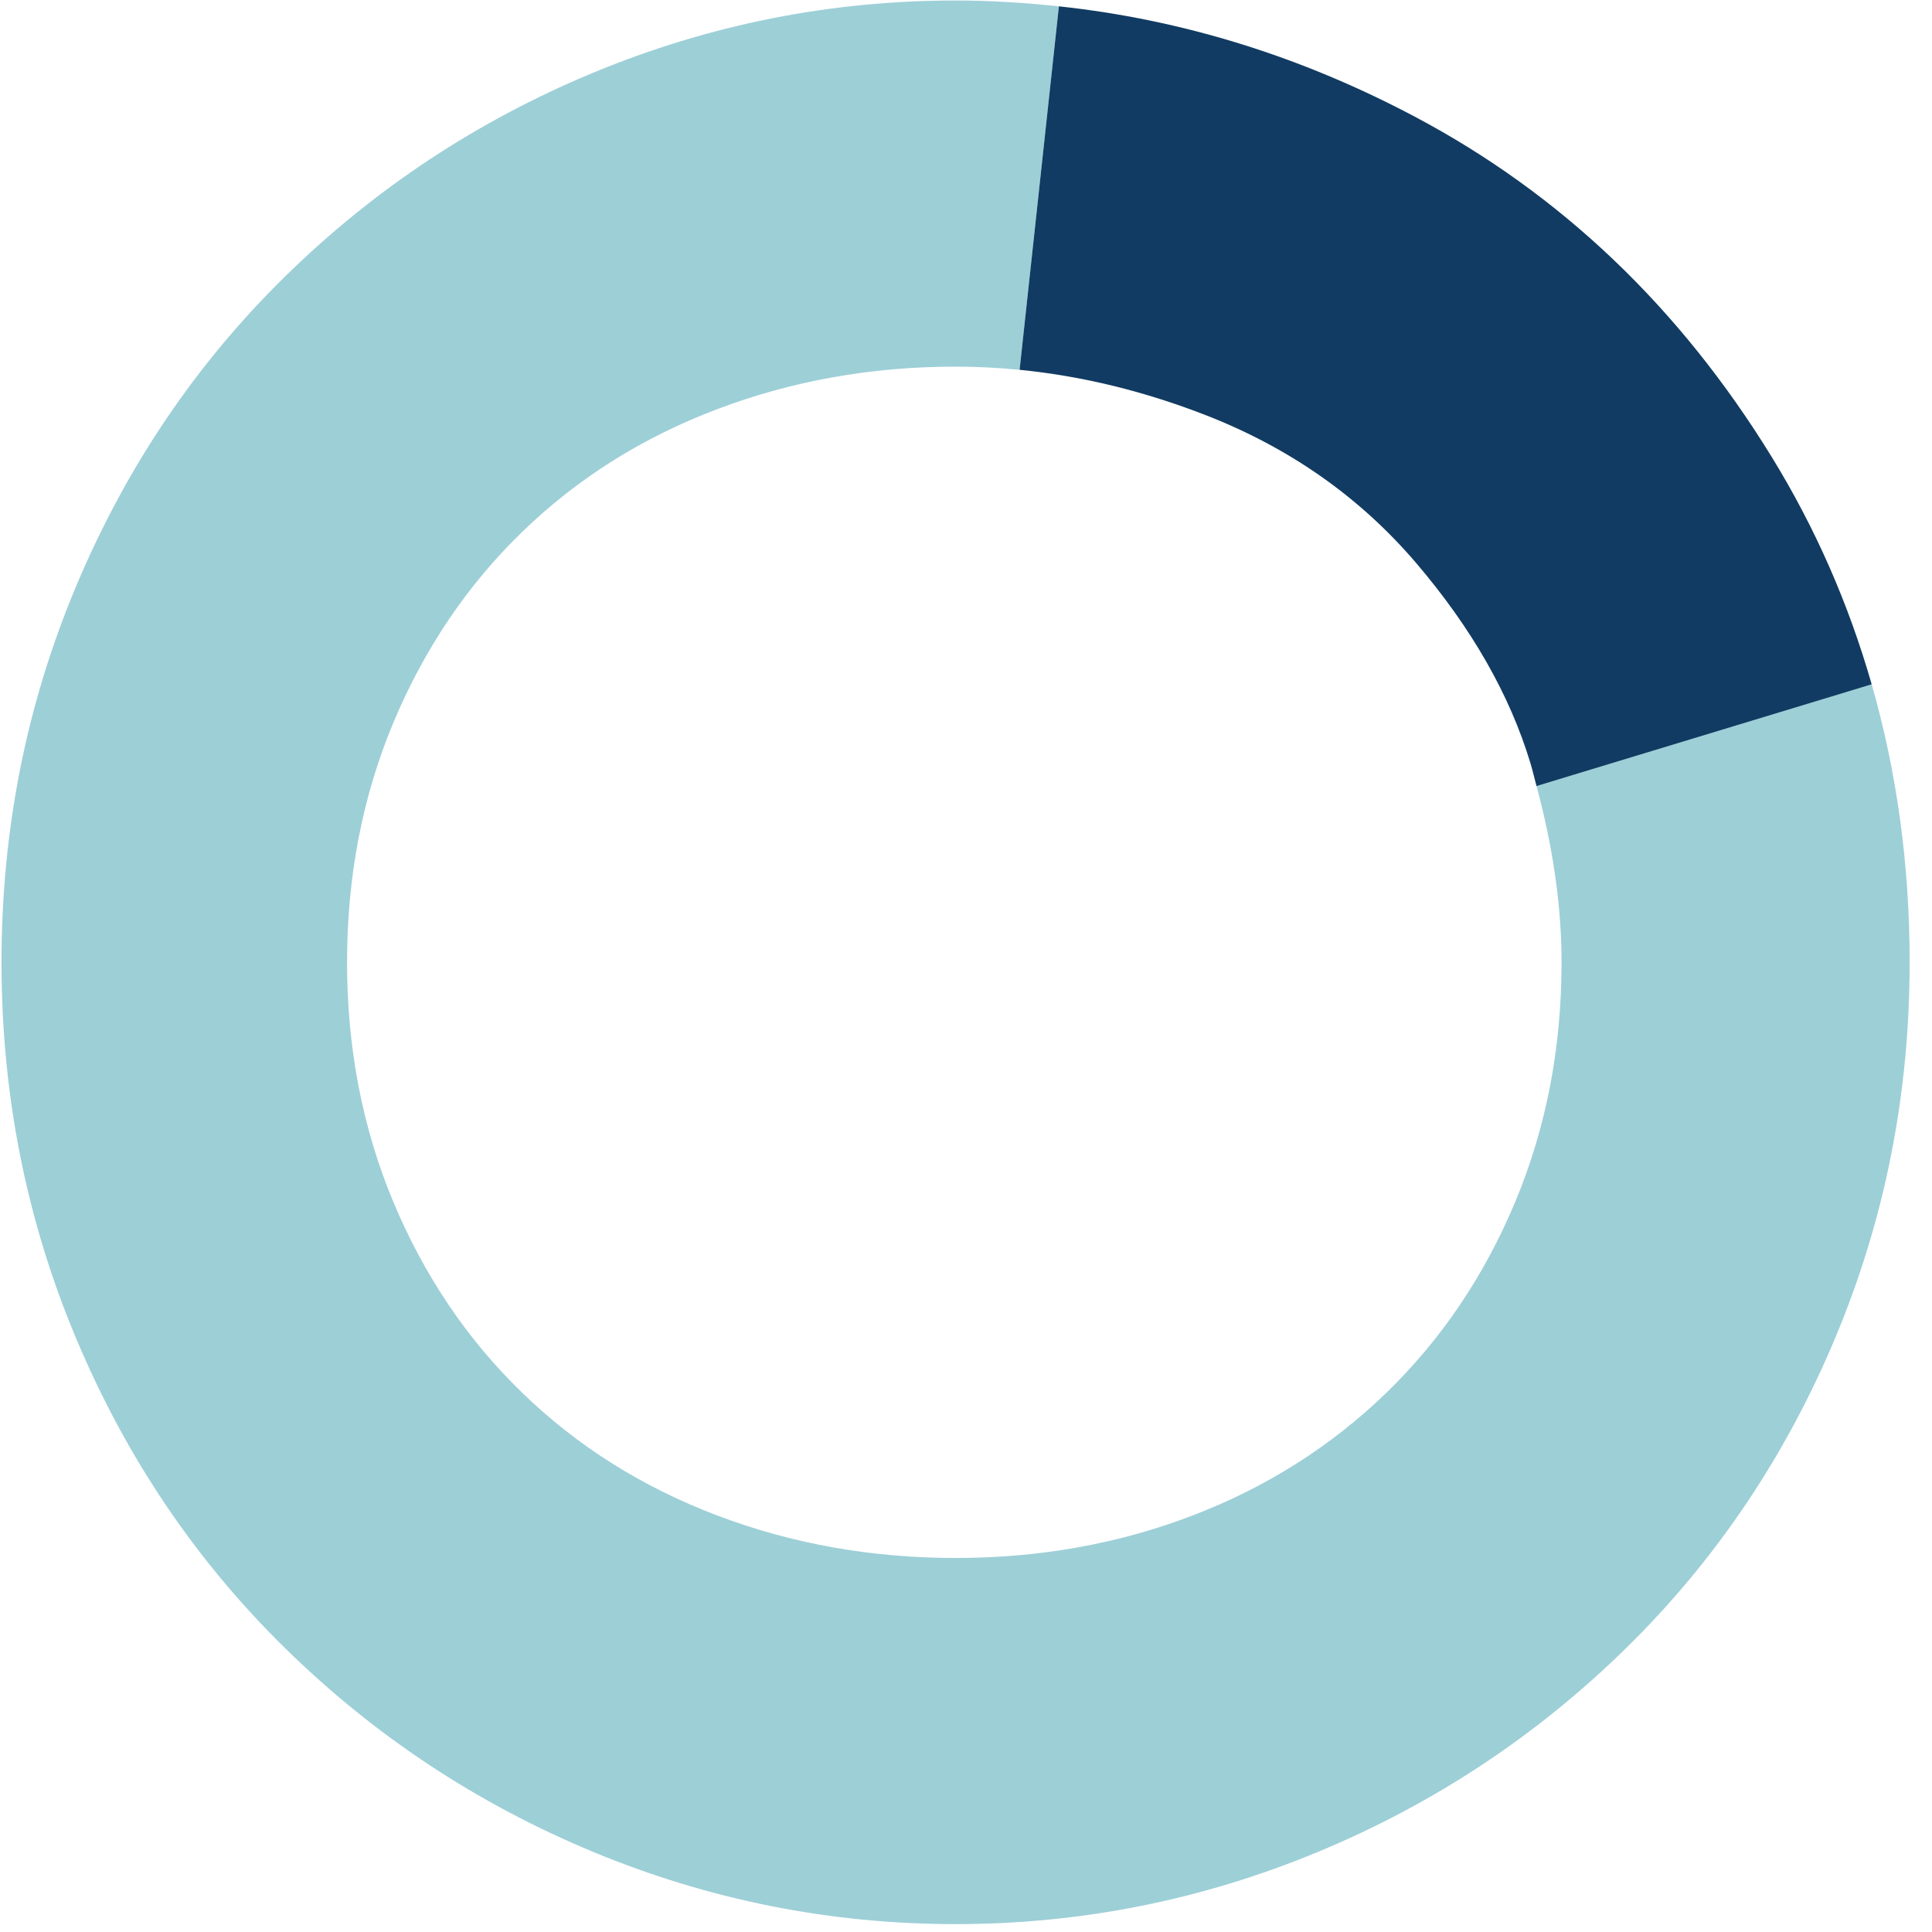
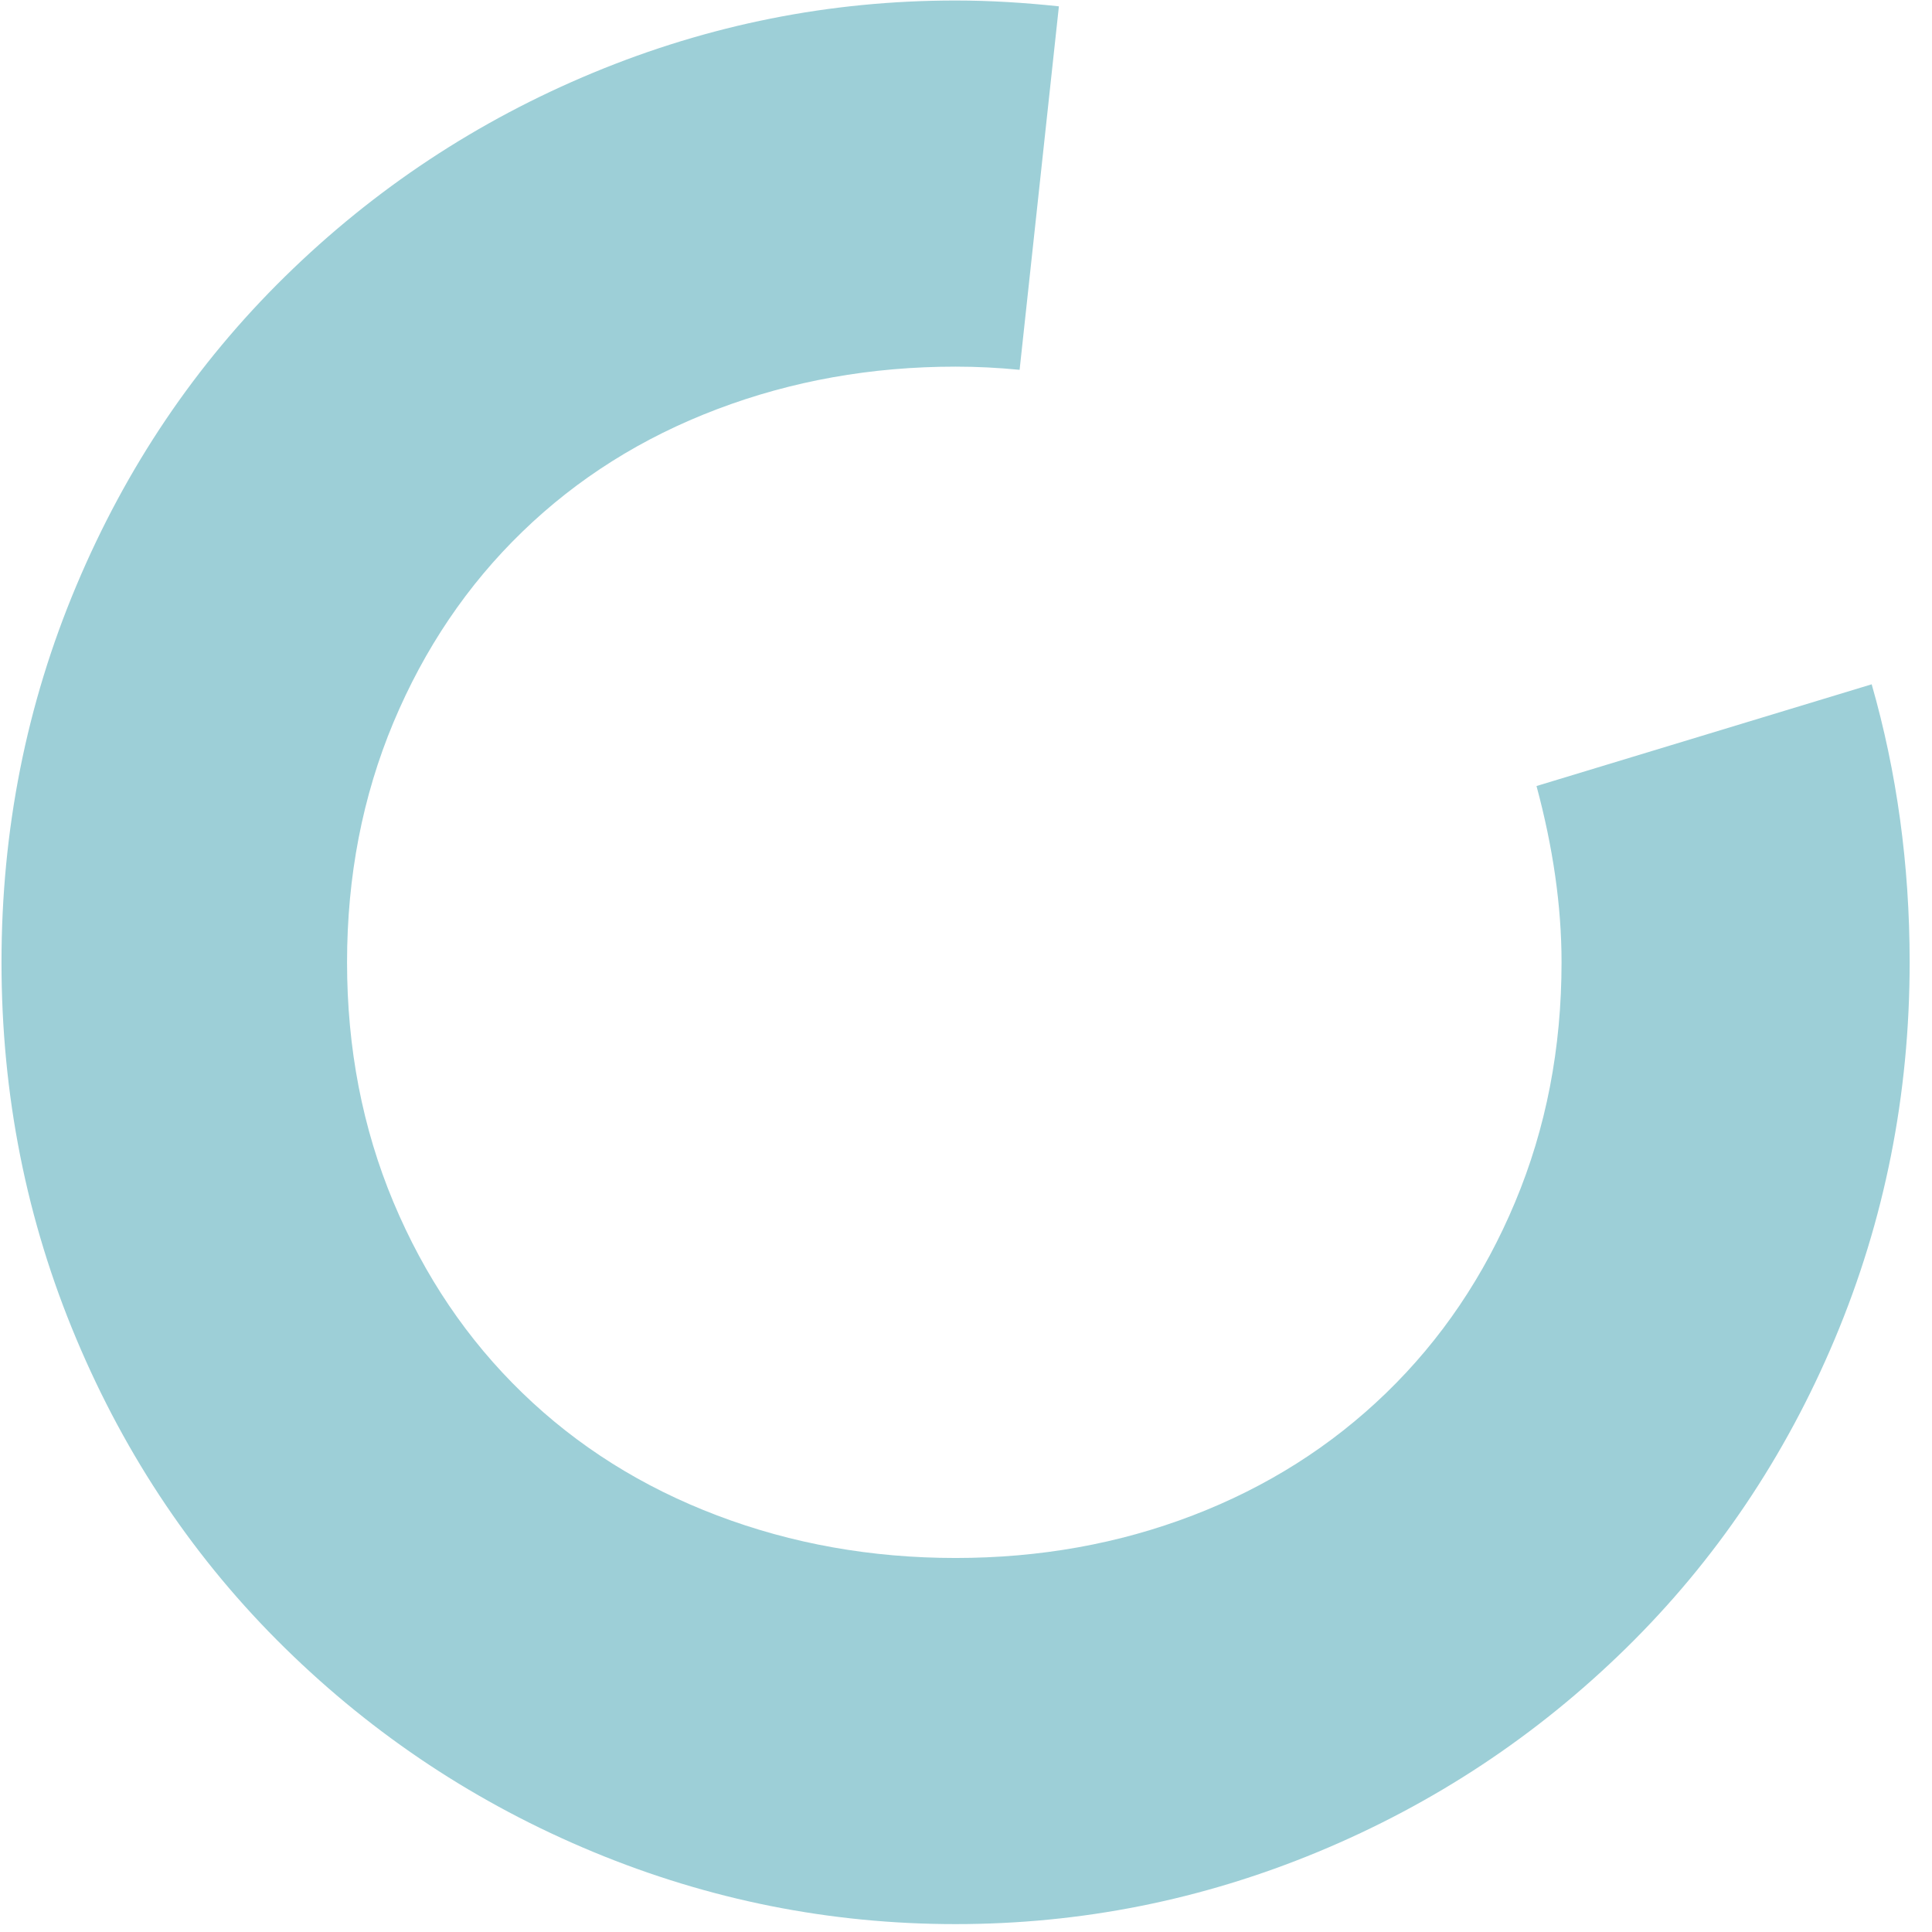
<svg xmlns="http://www.w3.org/2000/svg" width="100%" height="100%" viewBox="0 0 214 214" version="1.1" xml:space="preserve" style="fill-rule:evenodd;clip-rule:evenodd;stroke-linejoin:round;stroke-miterlimit:2;">
  <g transform="matrix(0.64,0,0,0.64,-2035.41,-687.175)">
    <g transform="matrix(4.167,0,0,4.167,0,0)">
      <g transform="matrix(1,0,0,1,827.035,304.96)">
        <path d="M0,-14.643C0.68,-12.12 1.04,-9.674 1.04,-7.322C1.04,-3.75 0.397,-0.431 -0.889,2.639C-2.173,5.709 -3.959,8.352 -6.243,10.564C-8.529,12.778 -11.206,14.473 -14.276,15.651C-17.347,16.83 -20.631,17.419 -24.128,17.419C-27.628,17.419 -30.93,16.83 -34.035,15.651C-37.142,14.473 -39.837,12.778 -42.121,10.564C-44.407,8.352 -46.19,5.709 -47.477,2.639C-48.761,-0.431 -49.403,-3.75 -49.403,-7.322C-49.403,-10.891 -48.761,-14.21 -47.477,-17.282C-46.19,-20.351 -44.407,-22.993 -42.121,-25.206C-39.837,-27.419 -37.142,-29.117 -34.035,-30.294C-30.93,-31.472 -27.628,-32.062 -24.128,-32.062C-23.24,-32.062 -22.354,-32.017 -21.469,-31.93L-19.837,-47.027C-21.255,-47.178 -22.684,-47.269 -24.128,-47.269C-29.341,-47.269 -34.356,-46.269 -39.177,-44.271C-43.995,-42.271 -48.263,-39.451 -51.974,-35.81C-55.688,-32.168 -58.579,-27.884 -60.649,-22.958C-62.722,-18.031 -63.755,-12.819 -63.755,-7.322C-63.755,-1.823 -62.722,3.388 -60.649,8.315C-58.579,13.242 -55.688,17.526 -51.974,21.167C-48.263,24.808 -43.995,27.629 -39.177,29.628C-34.356,31.626 -29.341,32.626 -24.128,32.626C-18.917,32.626 -13.9,31.626 -9.081,29.628C-4.262,27.629 0.003,24.808 3.717,21.167C7.429,17.526 10.32,13.242 12.392,8.315C14.462,3.388 15.498,-1.823 15.498,-7.322C15.498,-11.386 14.963,-15.231 13.921,-18.868L0,-14.643Z" style="fill:rgb(157,207,215);fill-rule:nonzero;" />
      </g>
    </g>
    <g transform="matrix(4.167,0,0,4.167,0,0)">
      <g transform="matrix(1,0,0,1,805.566,275.224)">
-         <path d="M0,-2.194C-0.003,-2.194 -0.006,-2.194 -0.009,-2.195C2.598,-1.938 5.194,-1.303 7.782,-0.291C11.244,1.067 14.136,3.102 16.457,5.815C18.776,8.529 20.366,11.313 21.224,14.168C21.317,14.481 21.386,14.787 21.47,15.097C21.469,15.096 21.469,15.094 21.469,15.094L35.39,10.869C34.437,7.542 33.062,4.391 31.237,1.423C27.417,-4.789 22.472,-9.501 16.403,-12.714C11.654,-15.228 6.729,-16.744 1.632,-17.291L0,-2.194Z" style="fill:rgb(17,59,98);fill-rule:nonzero;" />
-       </g>
+         </g>
    </g>
  </g>
</svg>